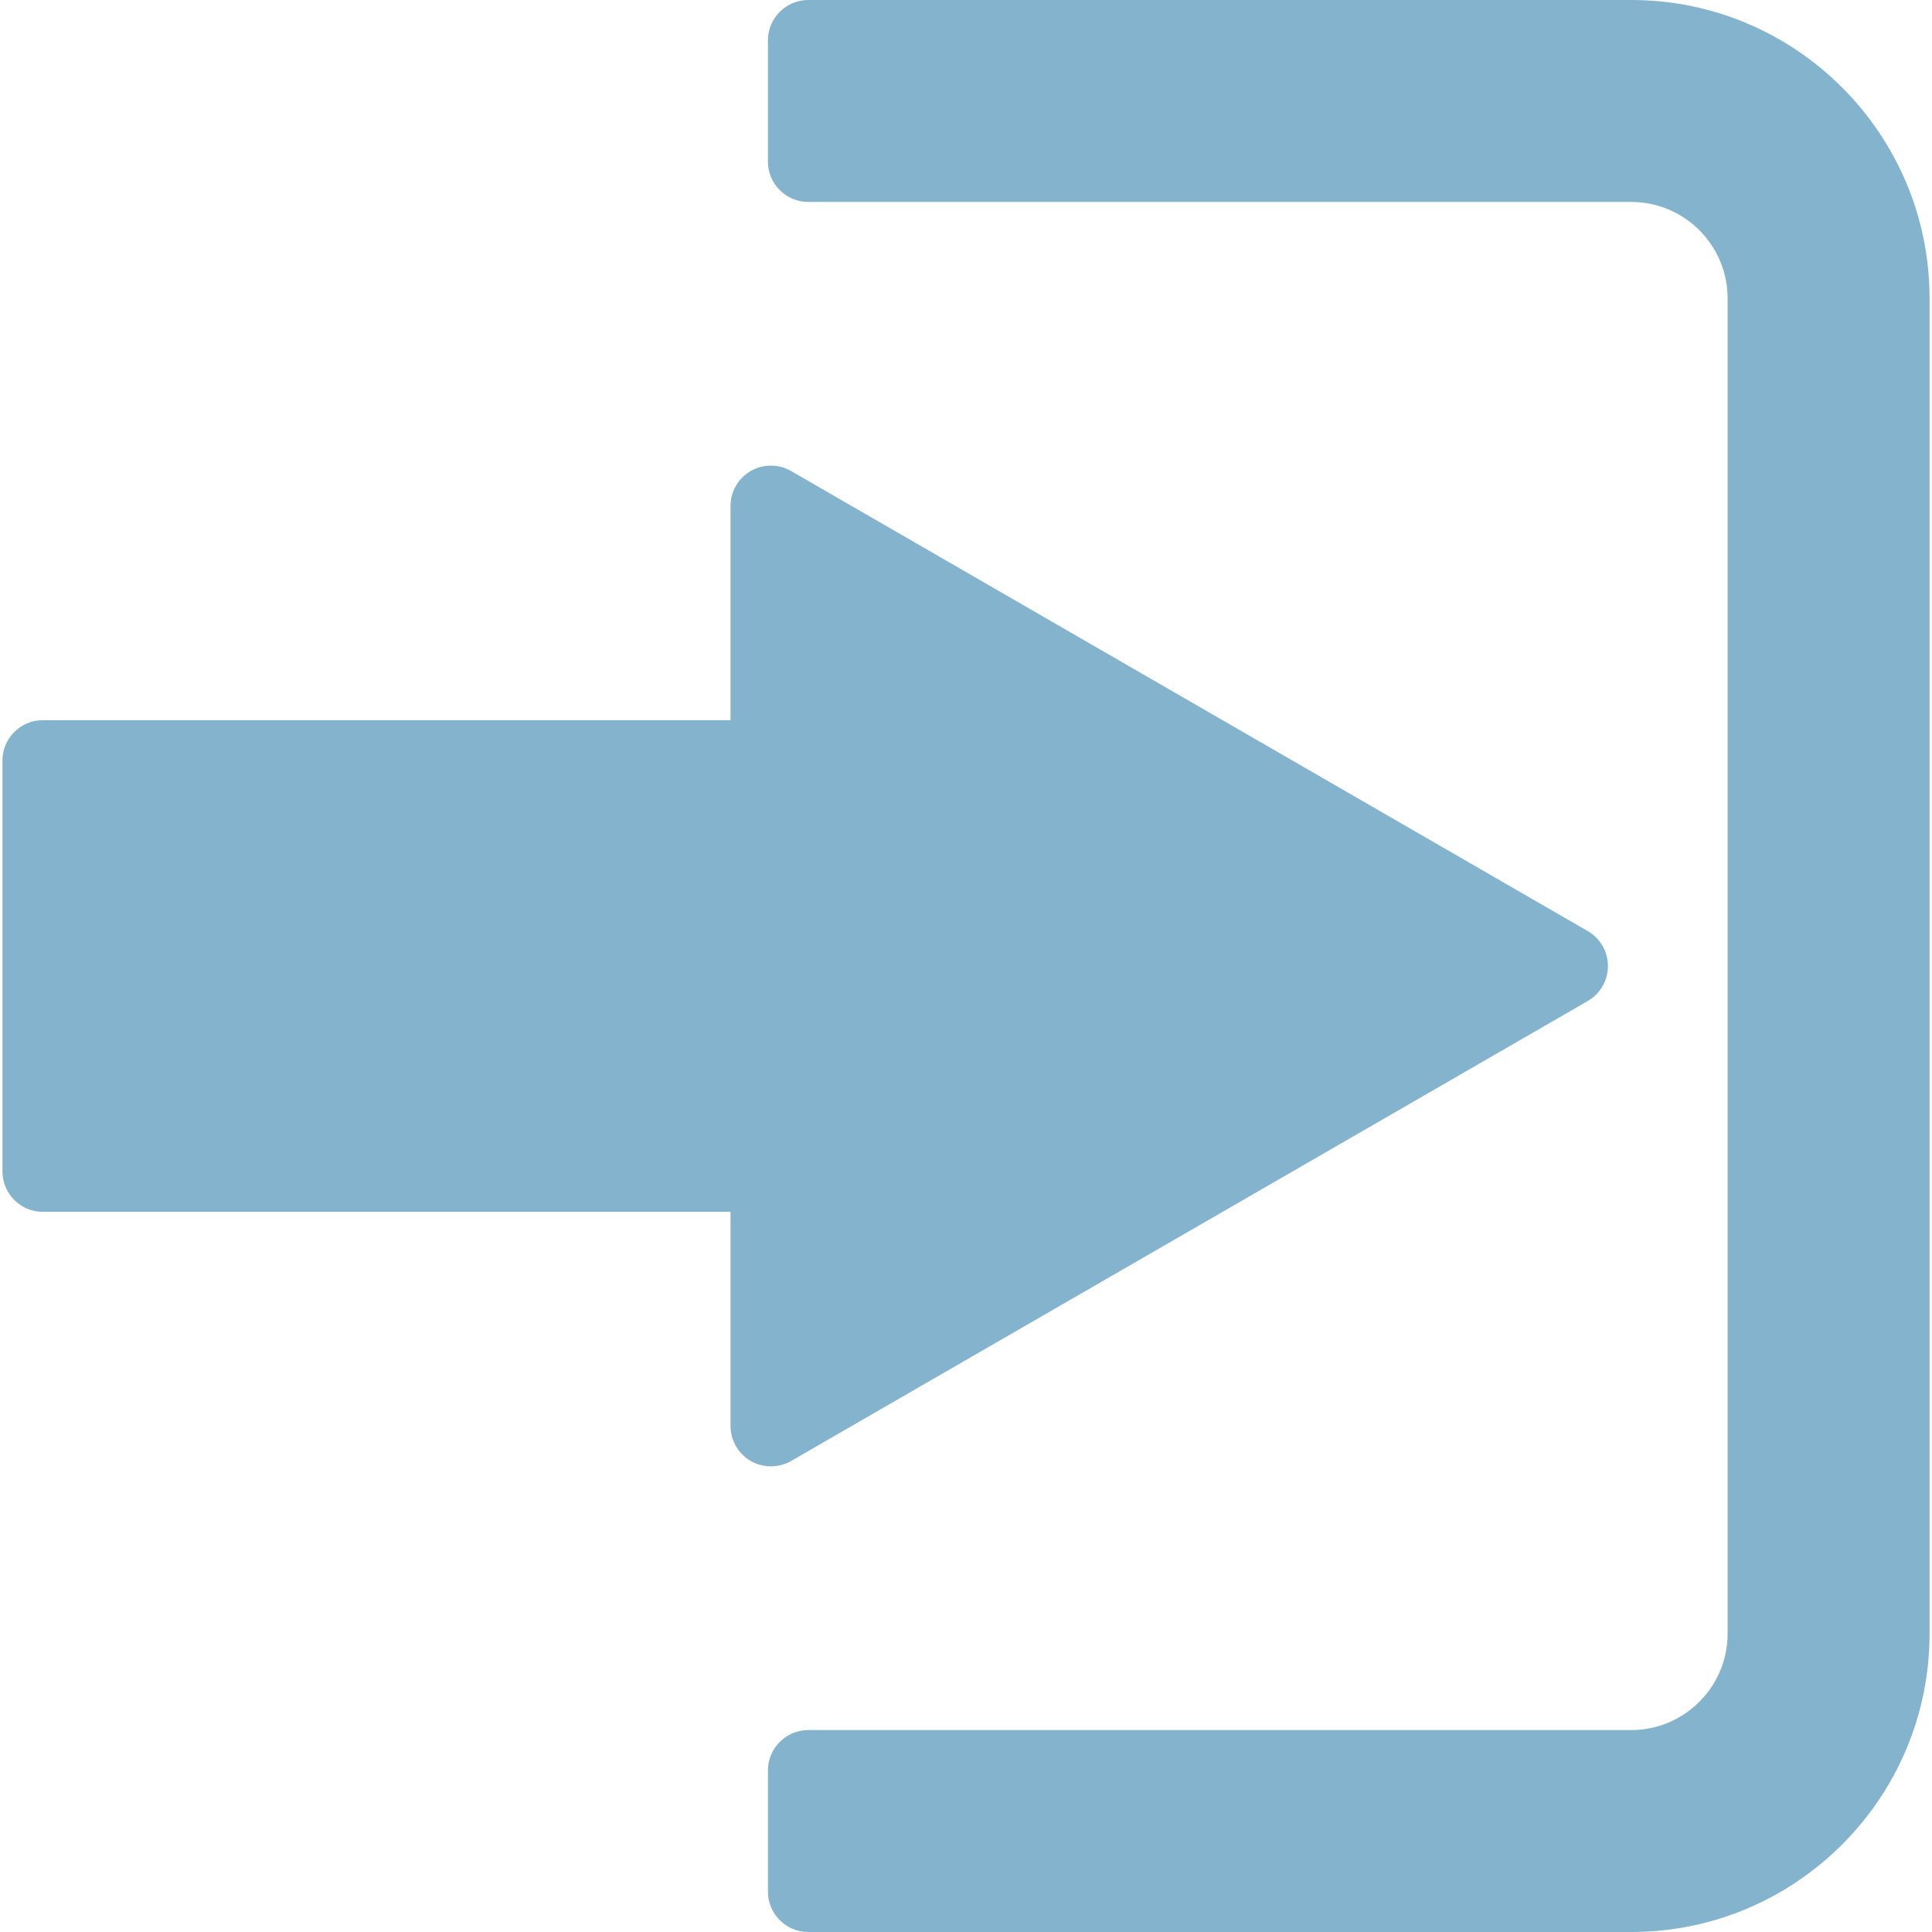
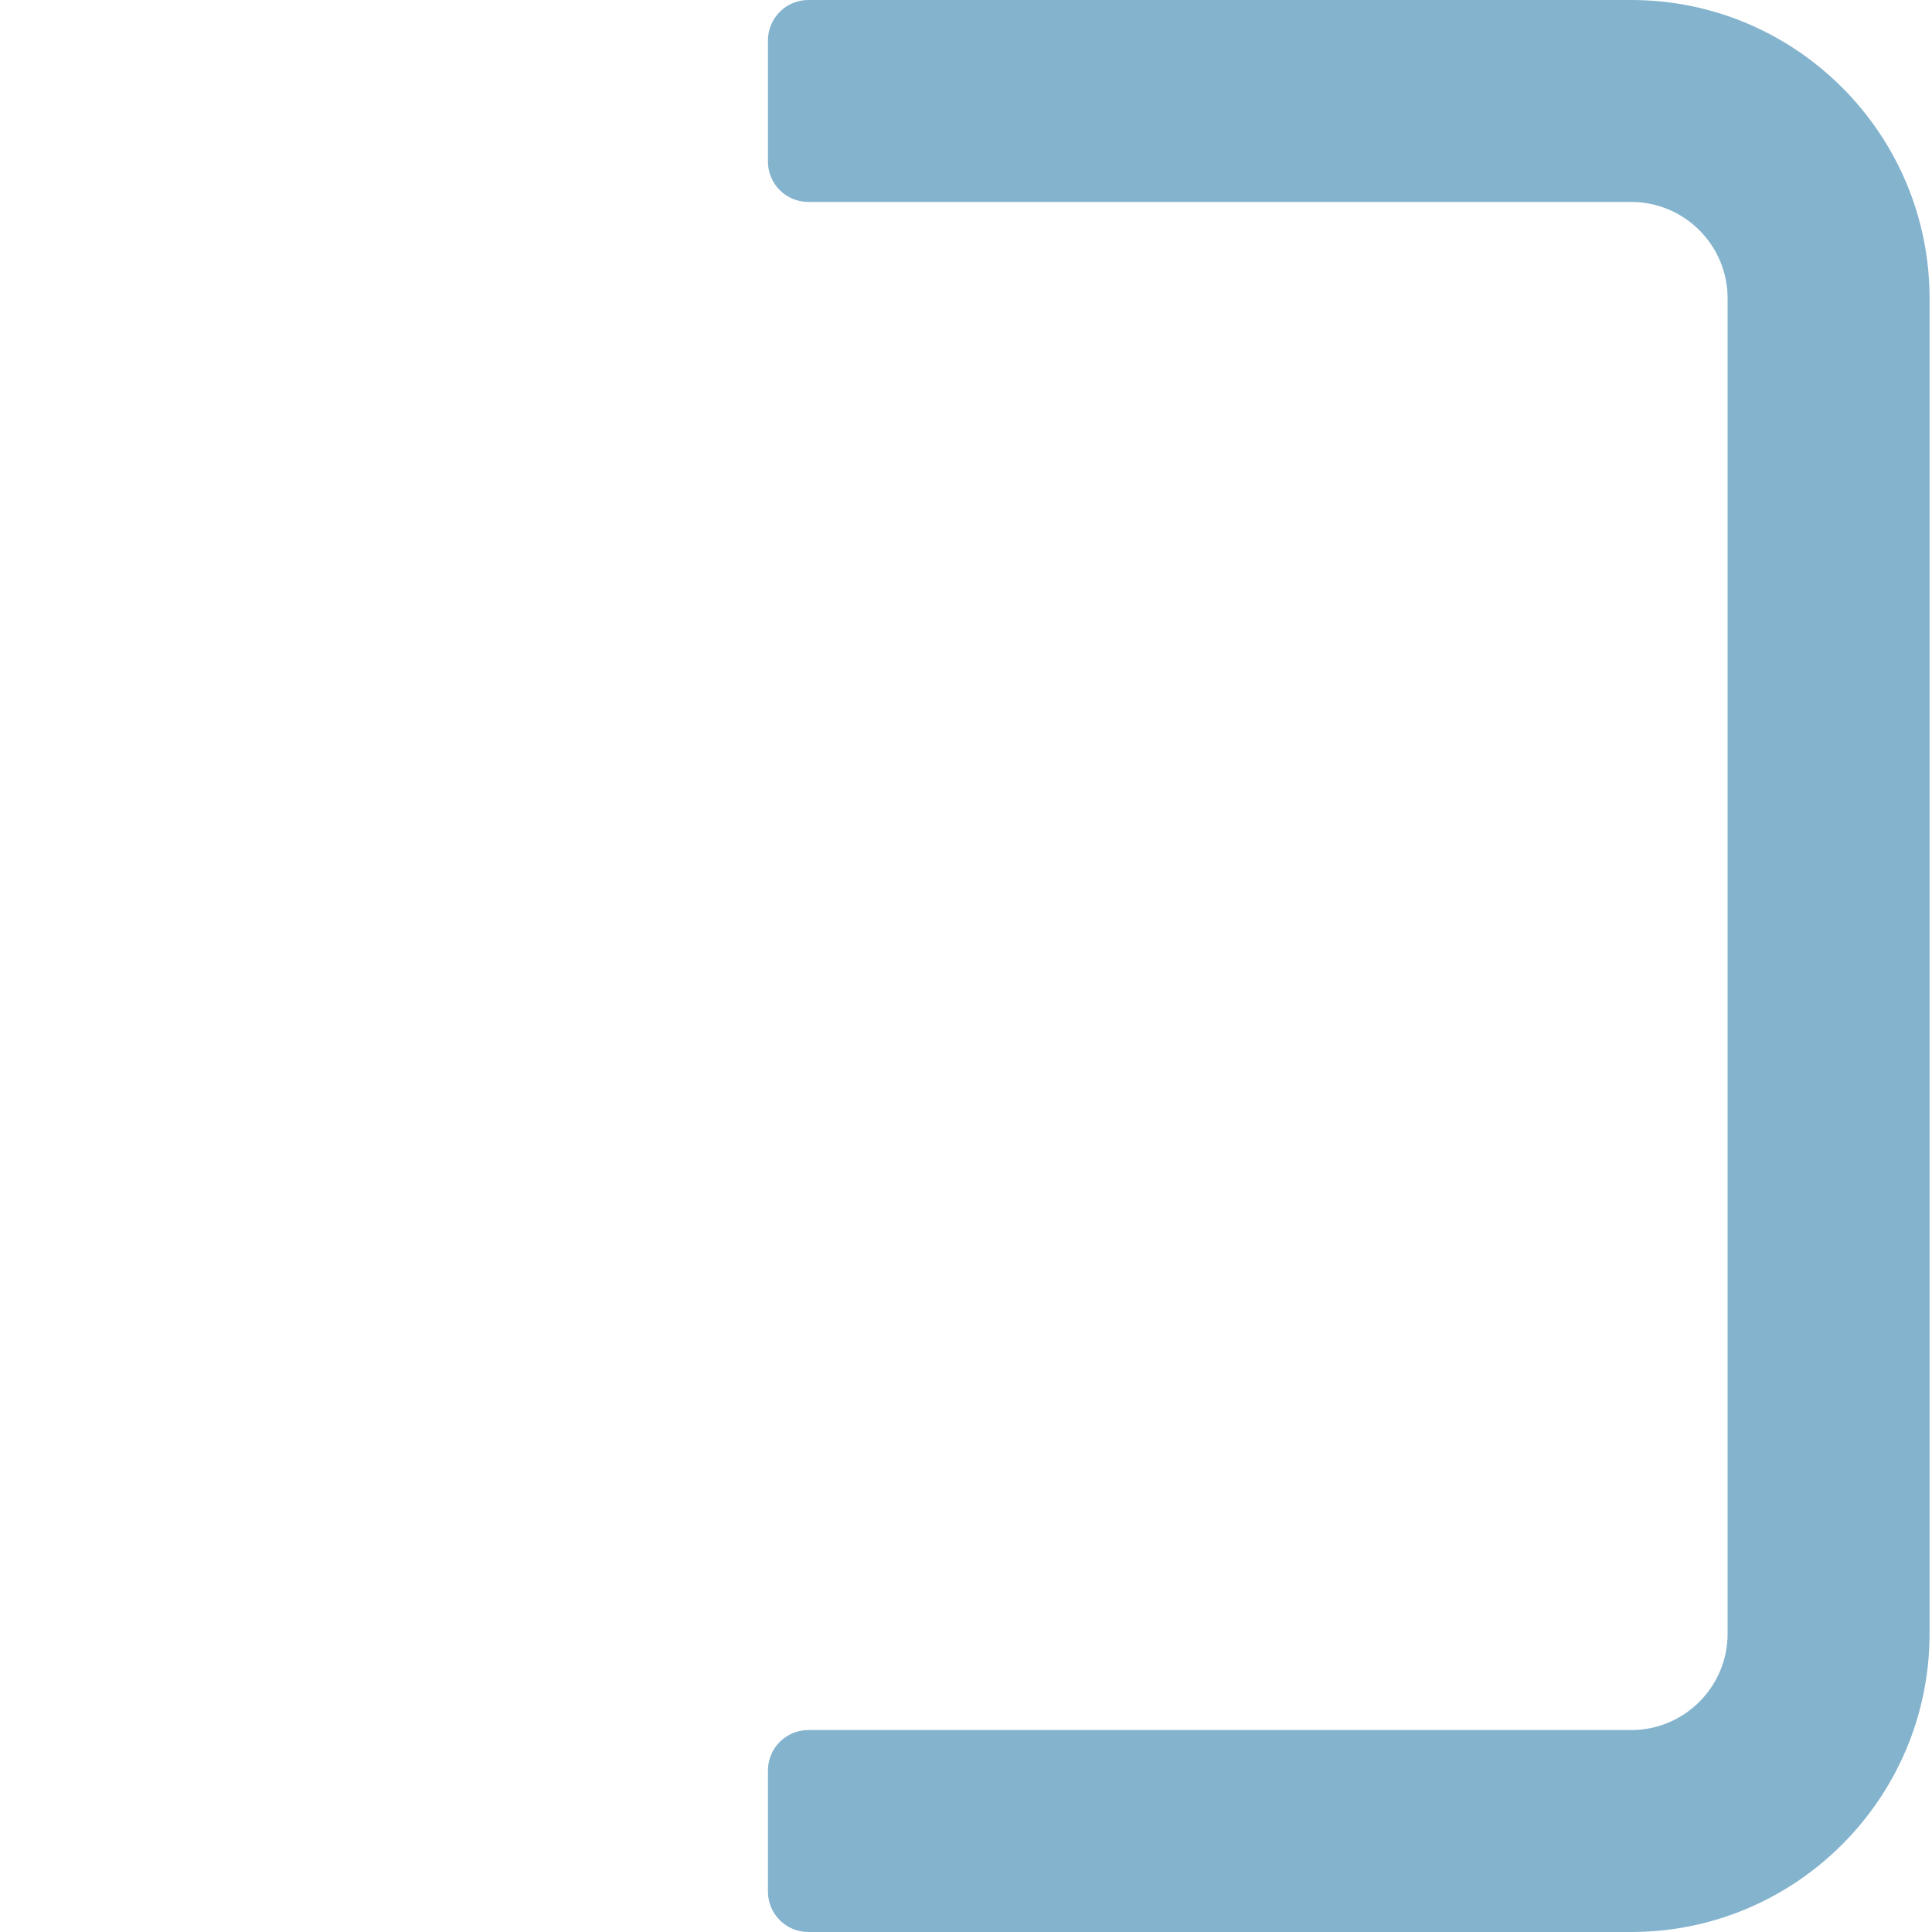
<svg xmlns="http://www.w3.org/2000/svg" version="1.1" id="Capa_1" x="0px" y="0px" width="512px" height="512px" viewBox="0 0 512 512" enable-background="new 0 0 512 512" xml:space="preserve">
  <g>
    <g>
-       <path fill="#84B3CE" d="M209.65,387.178l211.117-121.9c3.313-1.905,5.352-5.448,5.352-9.264s-2.039-7.359-5.352-9.269    L209.65,124.828c-3.313-1.911-7.391-1.911-10.704,0c-3.313,1.911-5.352,5.448-5.352,9.27v56.757H11.352    c-5.909,0-10.704,4.795-10.704,10.704v108.88c0,5.908,4.795,10.703,10.704,10.703H193.6v56.752c0,3.832,2.039,7.358,5.352,9.27    c1.659,0.963,3.505,1.434,5.352,1.434C206.15,388.596,207.996,388.125,209.65,387.178z" />
      <path fill="#84B3CE" d="M432.3,0H214.215c-5.908,0-10.704,4.795-10.704,10.704v32.112c0,5.908,4.795,10.704,10.704,10.704H432.3    c14.086,0,25.533,11.458,25.533,25.534v353.895c0,14.081-11.458,25.534-25.533,25.534H214.215    c-5.908,0-10.704,4.795-10.704,10.703v32.111c0,5.909,4.795,10.704,10.704,10.704H432.3c43.597,0,79.053-35.467,79.053-79.053    V79.058C511.353,35.467,475.891,0,432.3,0z" />
    </g>
  </g>
</svg>